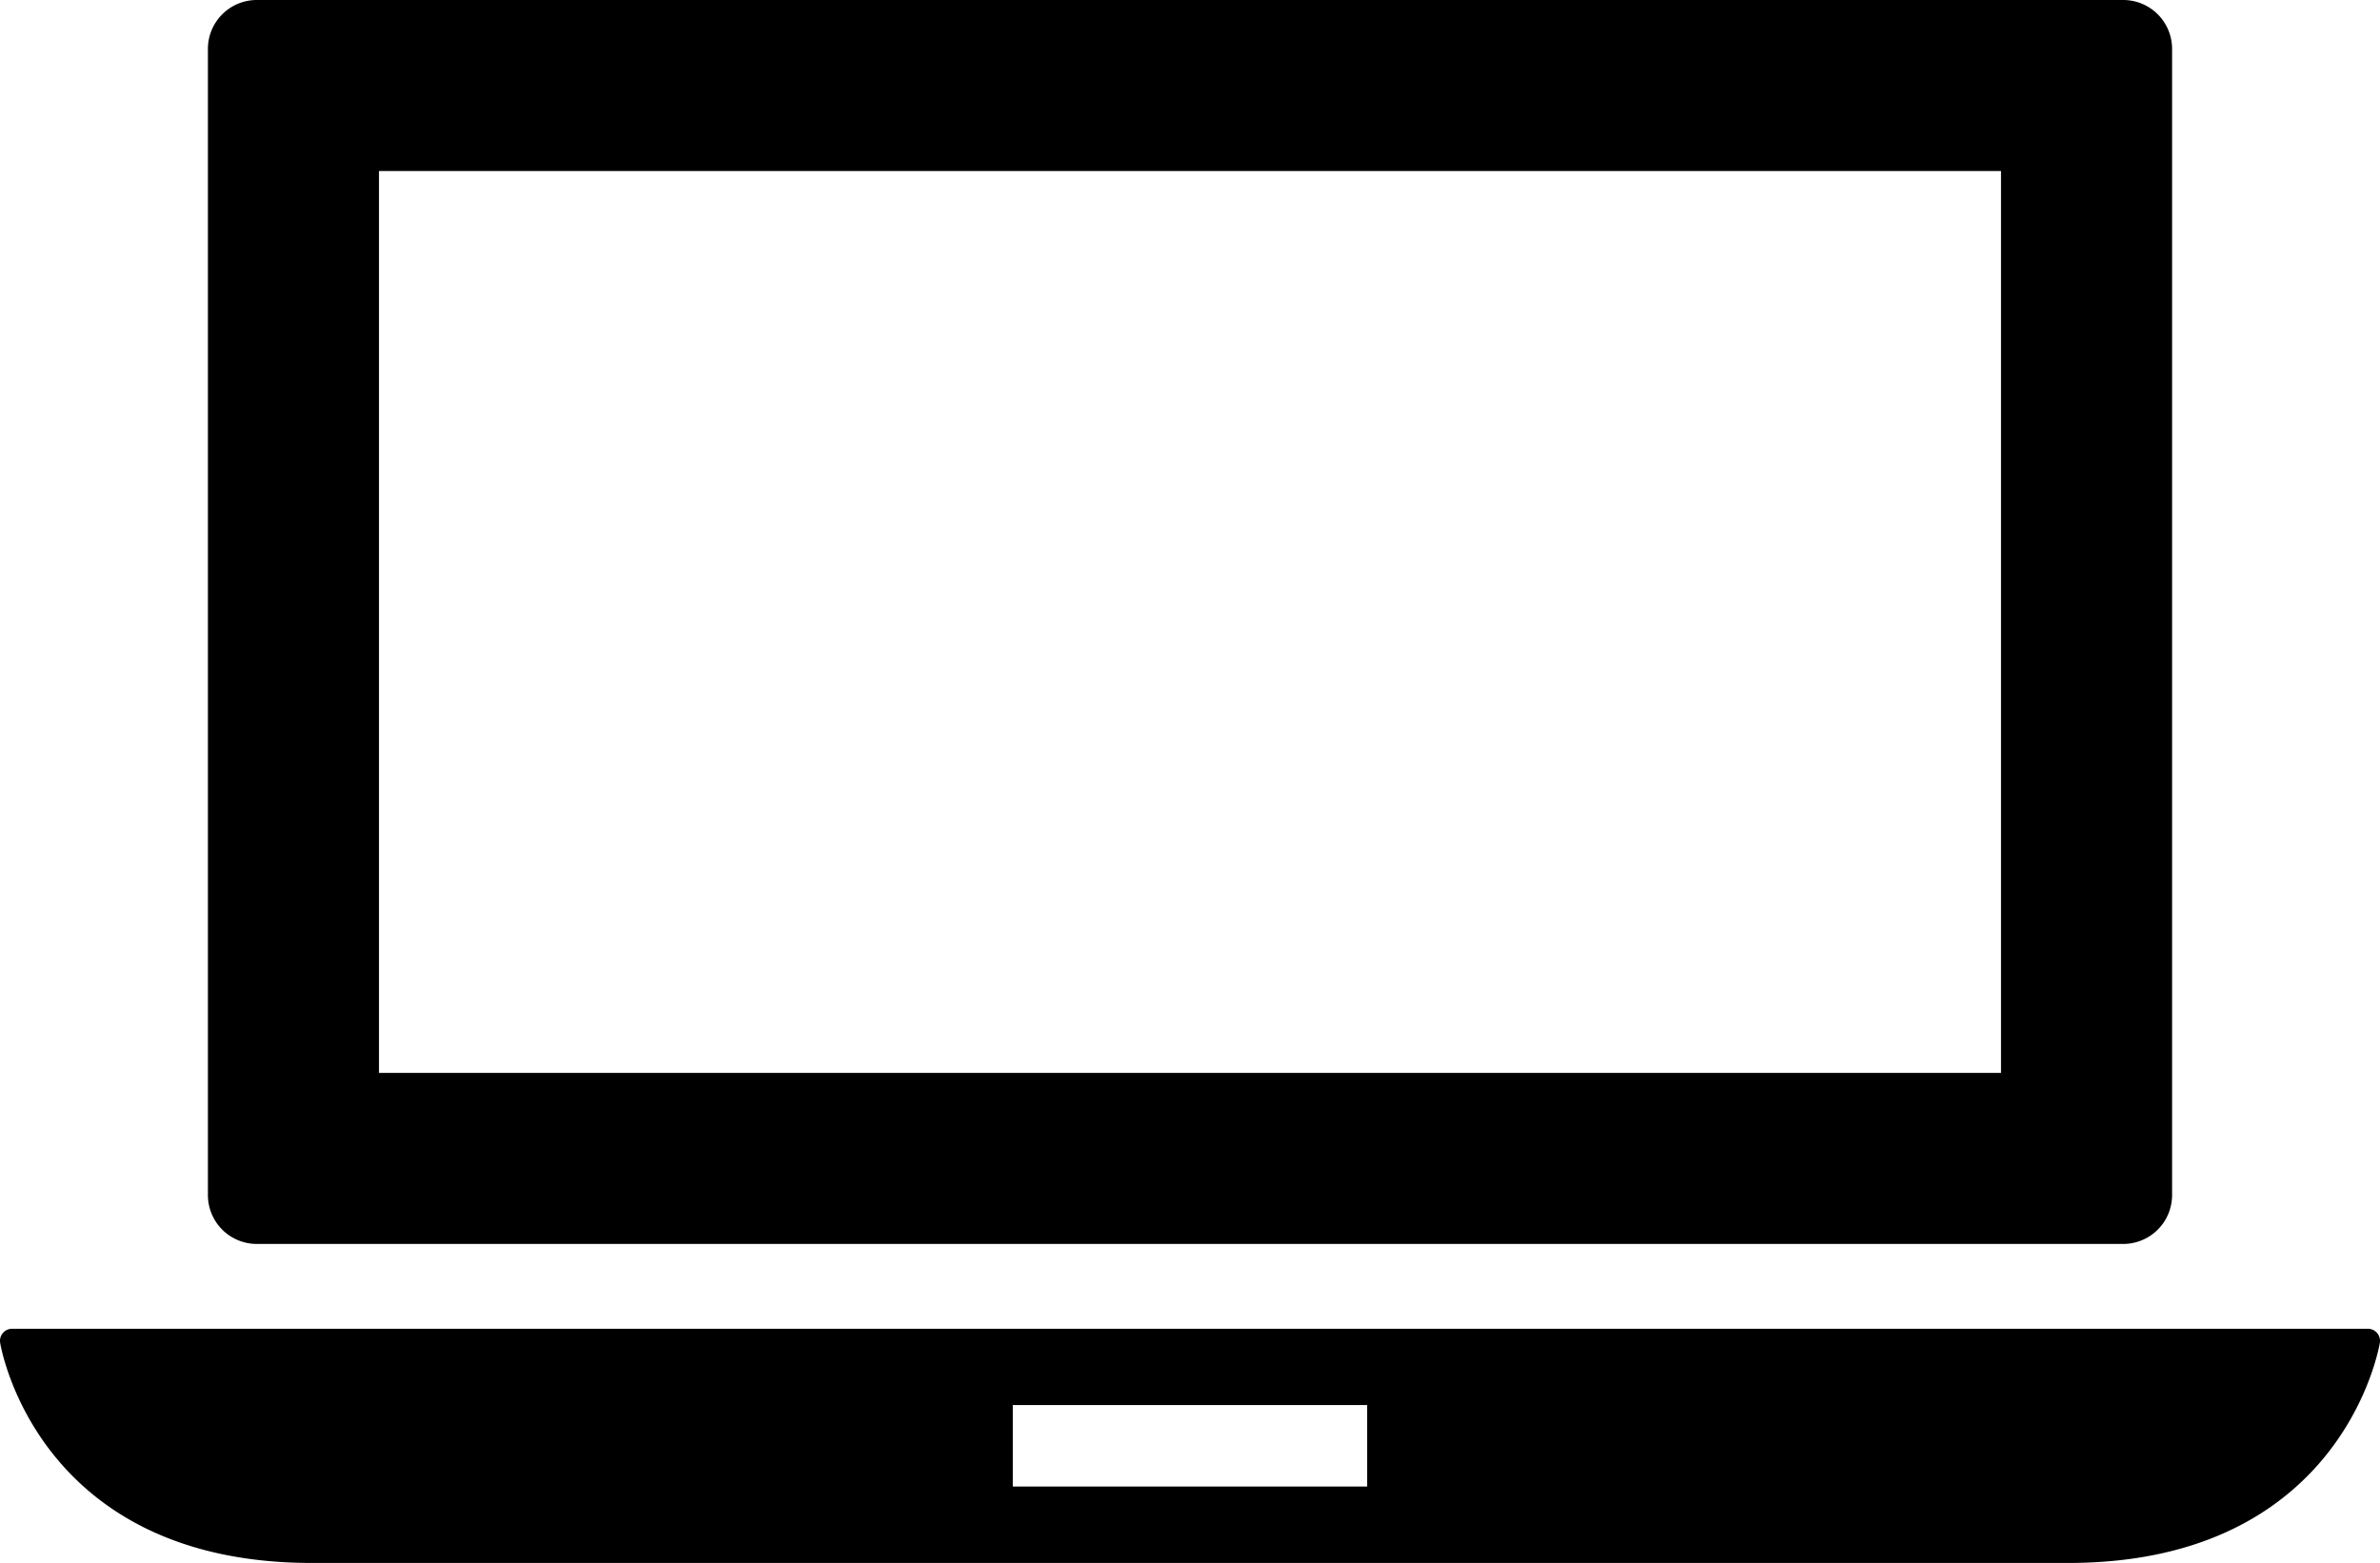
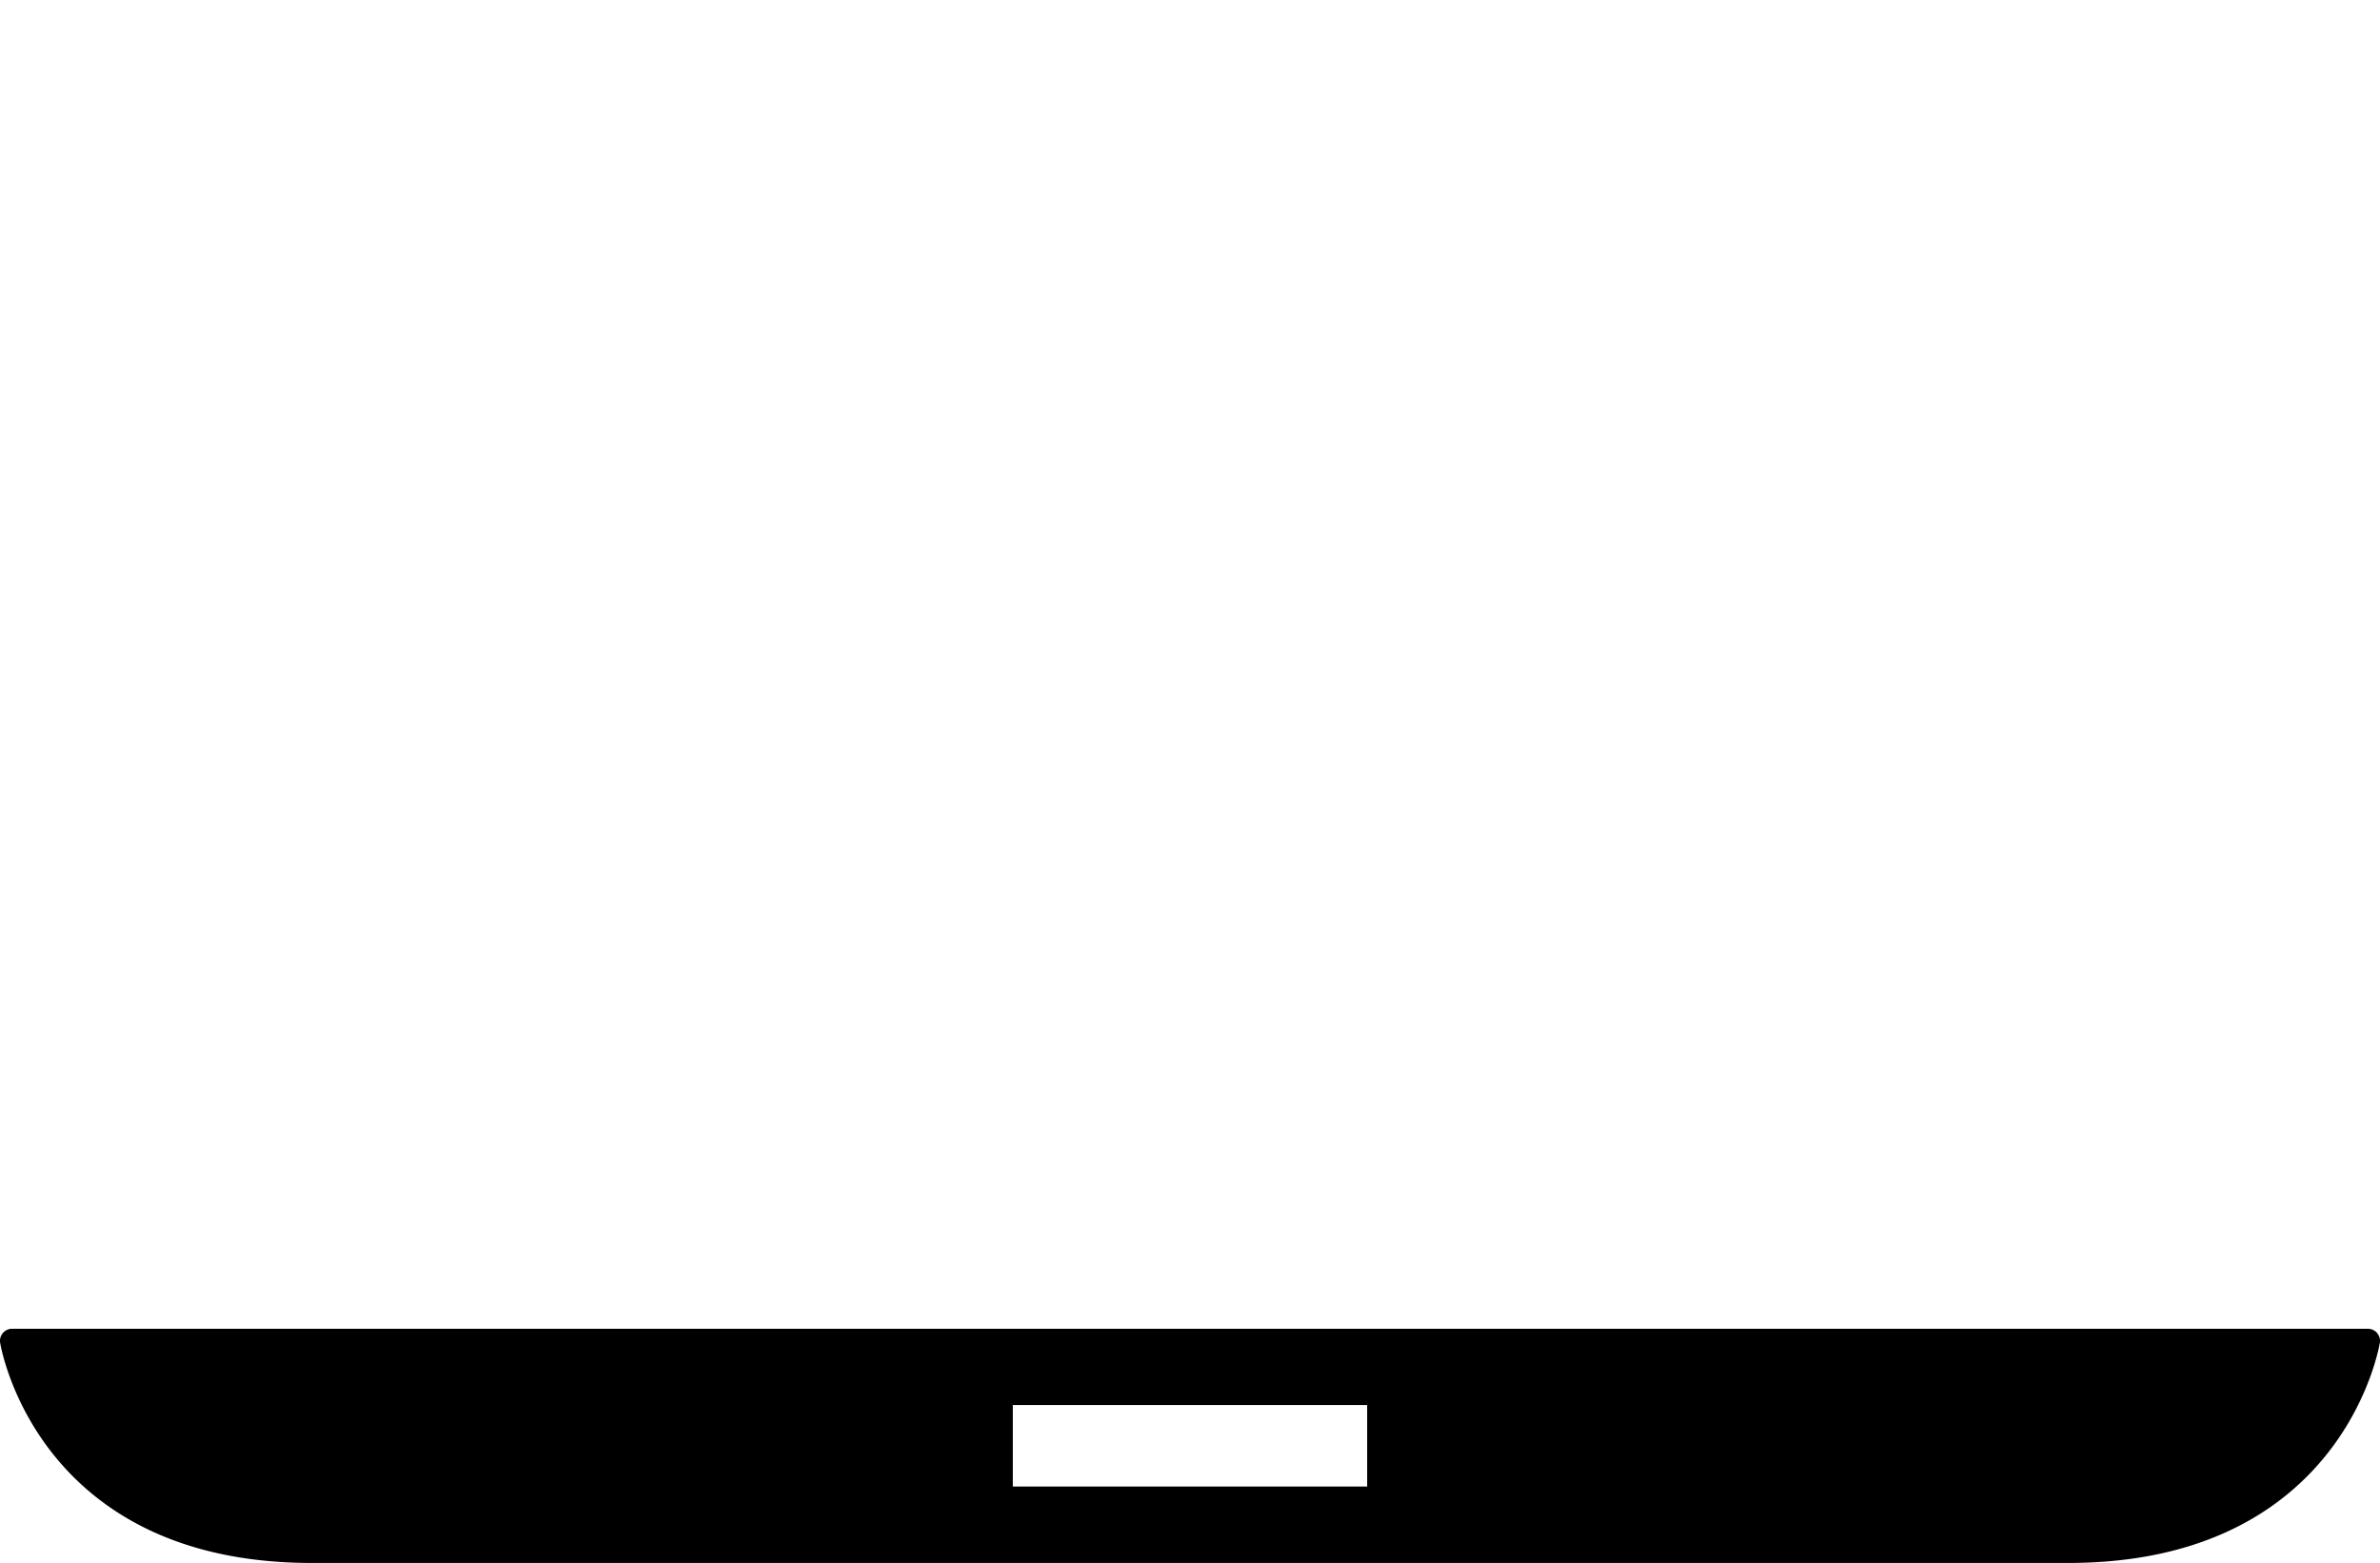
<svg xmlns="http://www.w3.org/2000/svg" width="170.401" height="111.915" viewBox="0 0 170.401 111.915">
  <g id="laptop" transform="translate(0 -16.713)">
    <g id="Group_2" data-name="Group 2" transform="translate(0 16.713)">
      <path id="Path_3" data-name="Path 3" d="M170.19,71.39a.867.867,0,0,0-.654-.3H.865a.867.867,0,0,0-.856.994c.024.157,2.569,15.776,22.315,15.776H148.077c19.744,0,22.288-15.618,22.315-15.776A.877.877,0,0,0,170.19,71.39Zm-72.305,11H72.514V76.555H97.885Z" transform="translate(0 24.056)" />
-       <path id="Path_4" data-name="Path 4" d="M12.007,105.786H145.636a3.5,3.5,0,0,0,3.5-3.5V20.213a3.5,3.5,0,0,0-3.5-3.5H12.007a3.5,3.5,0,0,0-3.5,3.5v82.074A3.5,3.5,0,0,0,12.007,105.786Zm8.749-76.825H136.887V93.538H20.755V28.961Z" transform="translate(6.379 -16.713)" />
    </g>
  </g>
</svg>